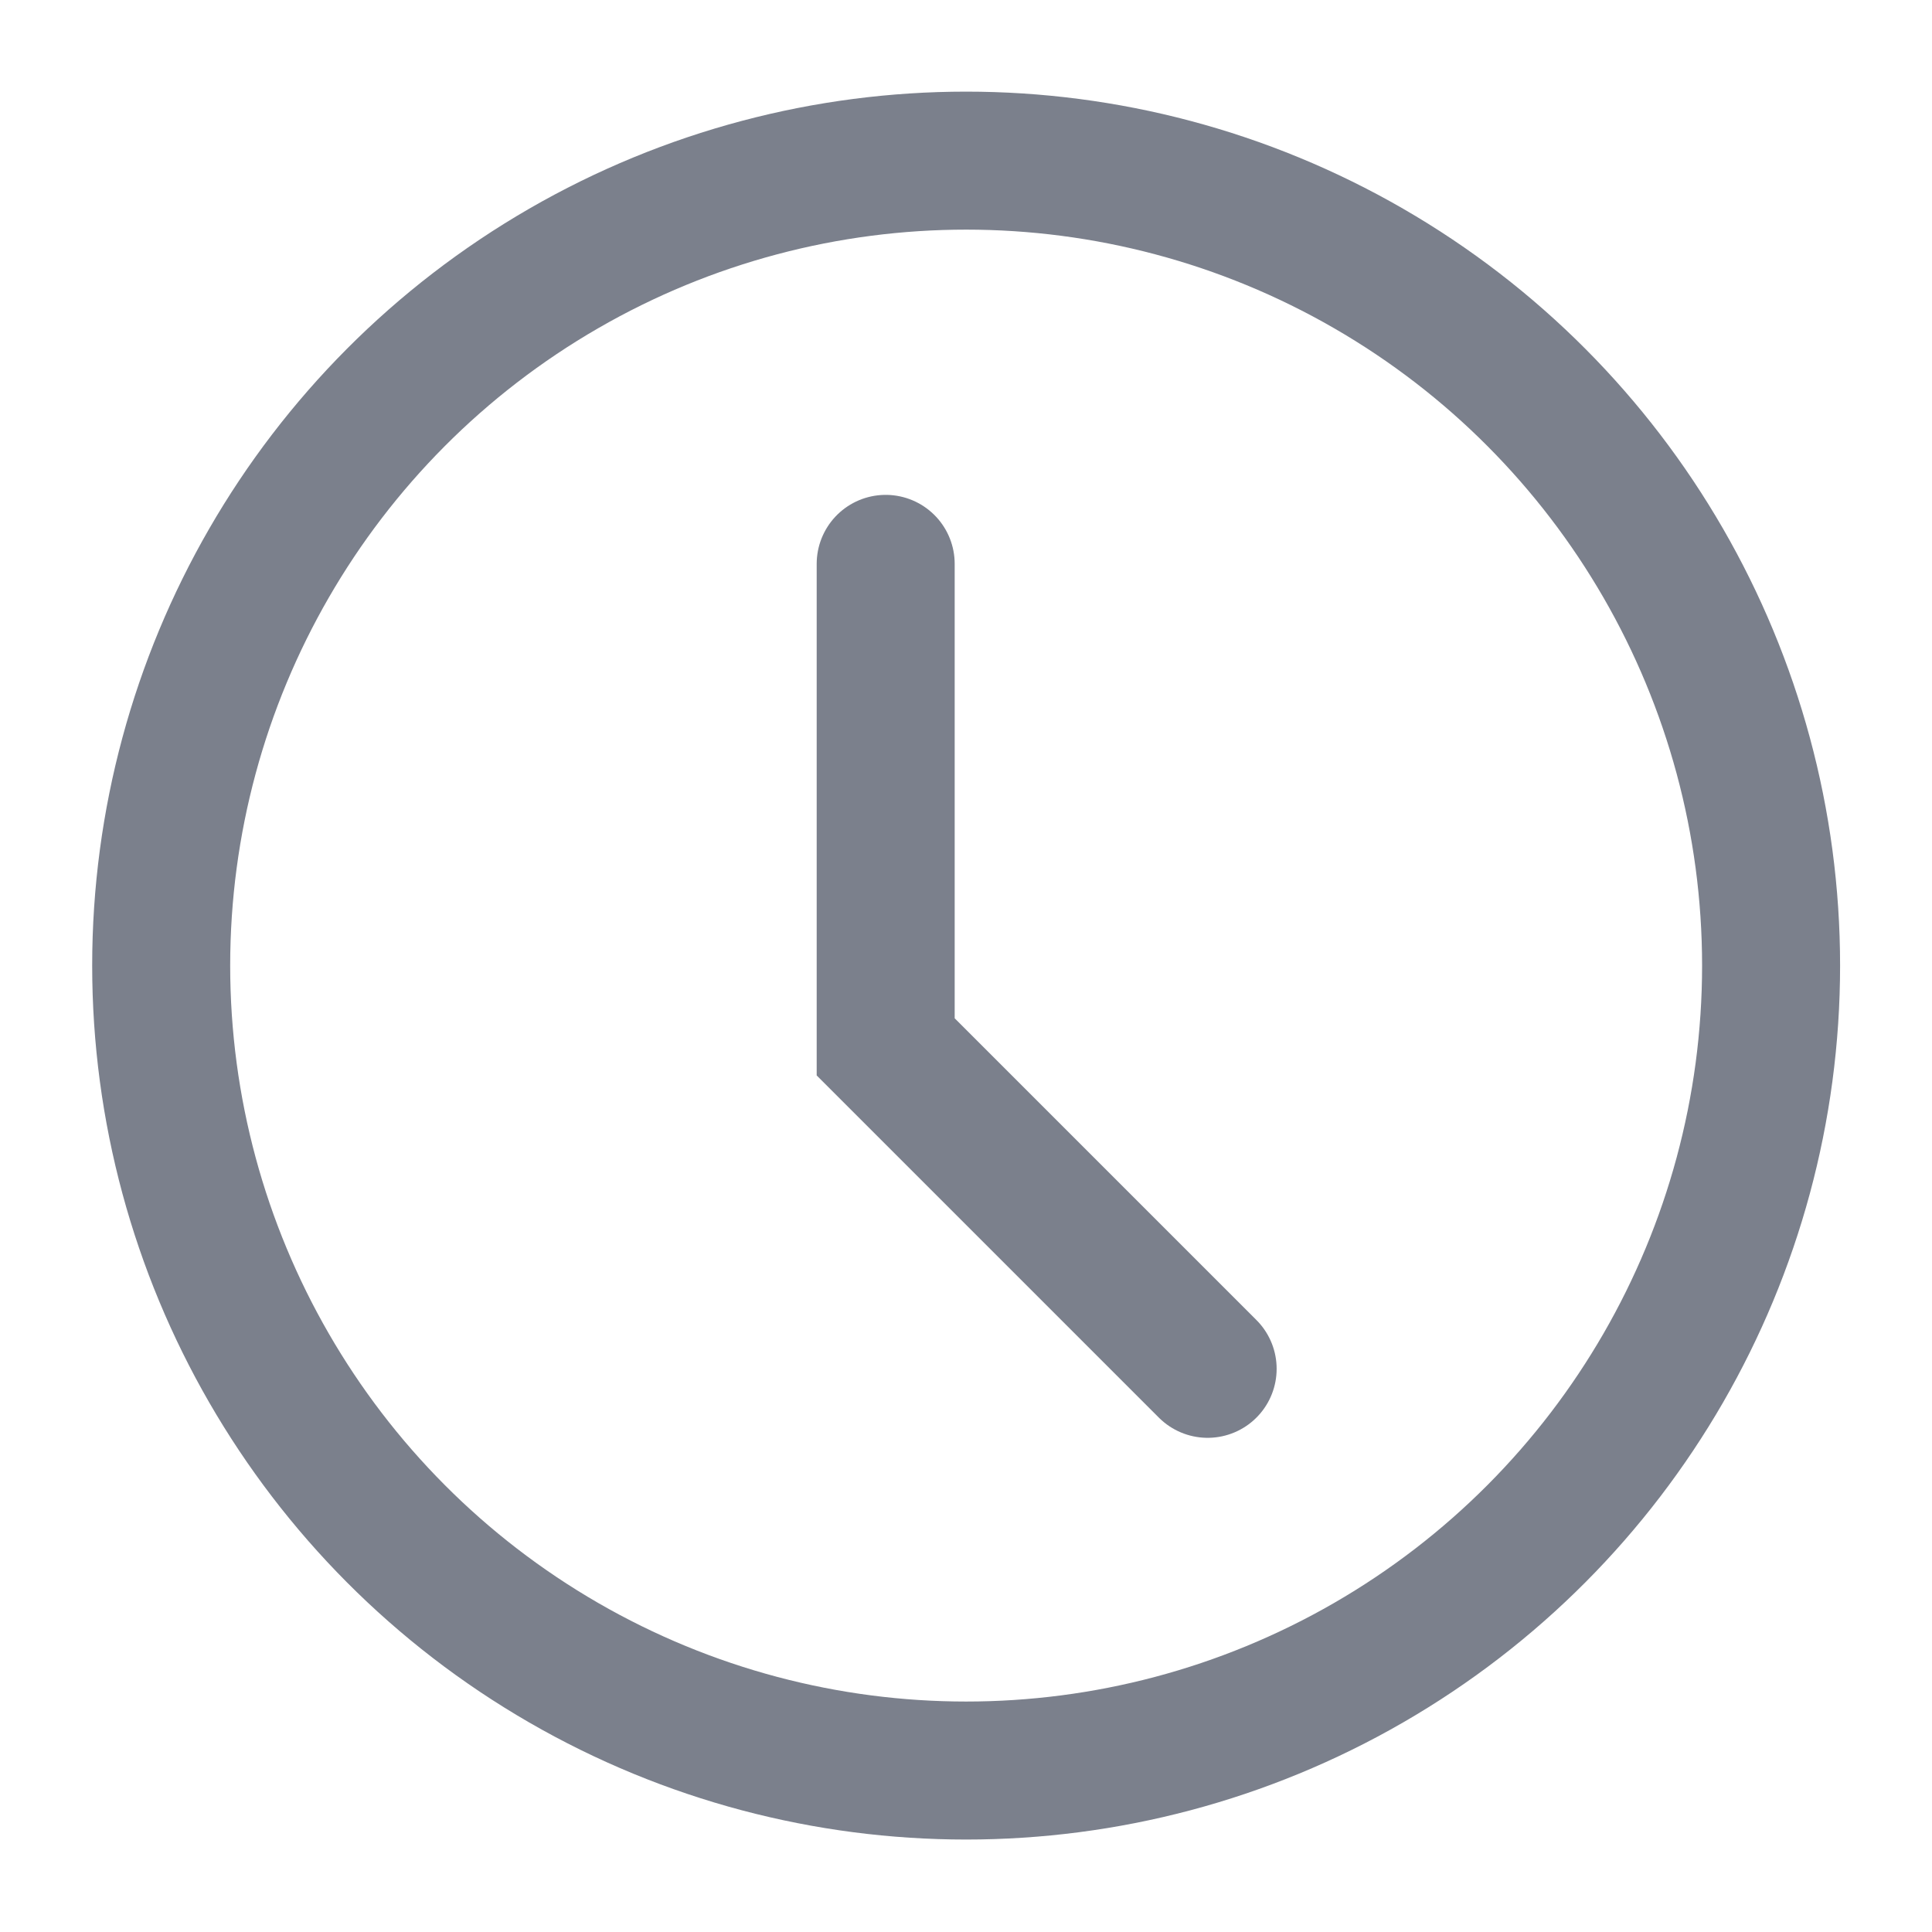
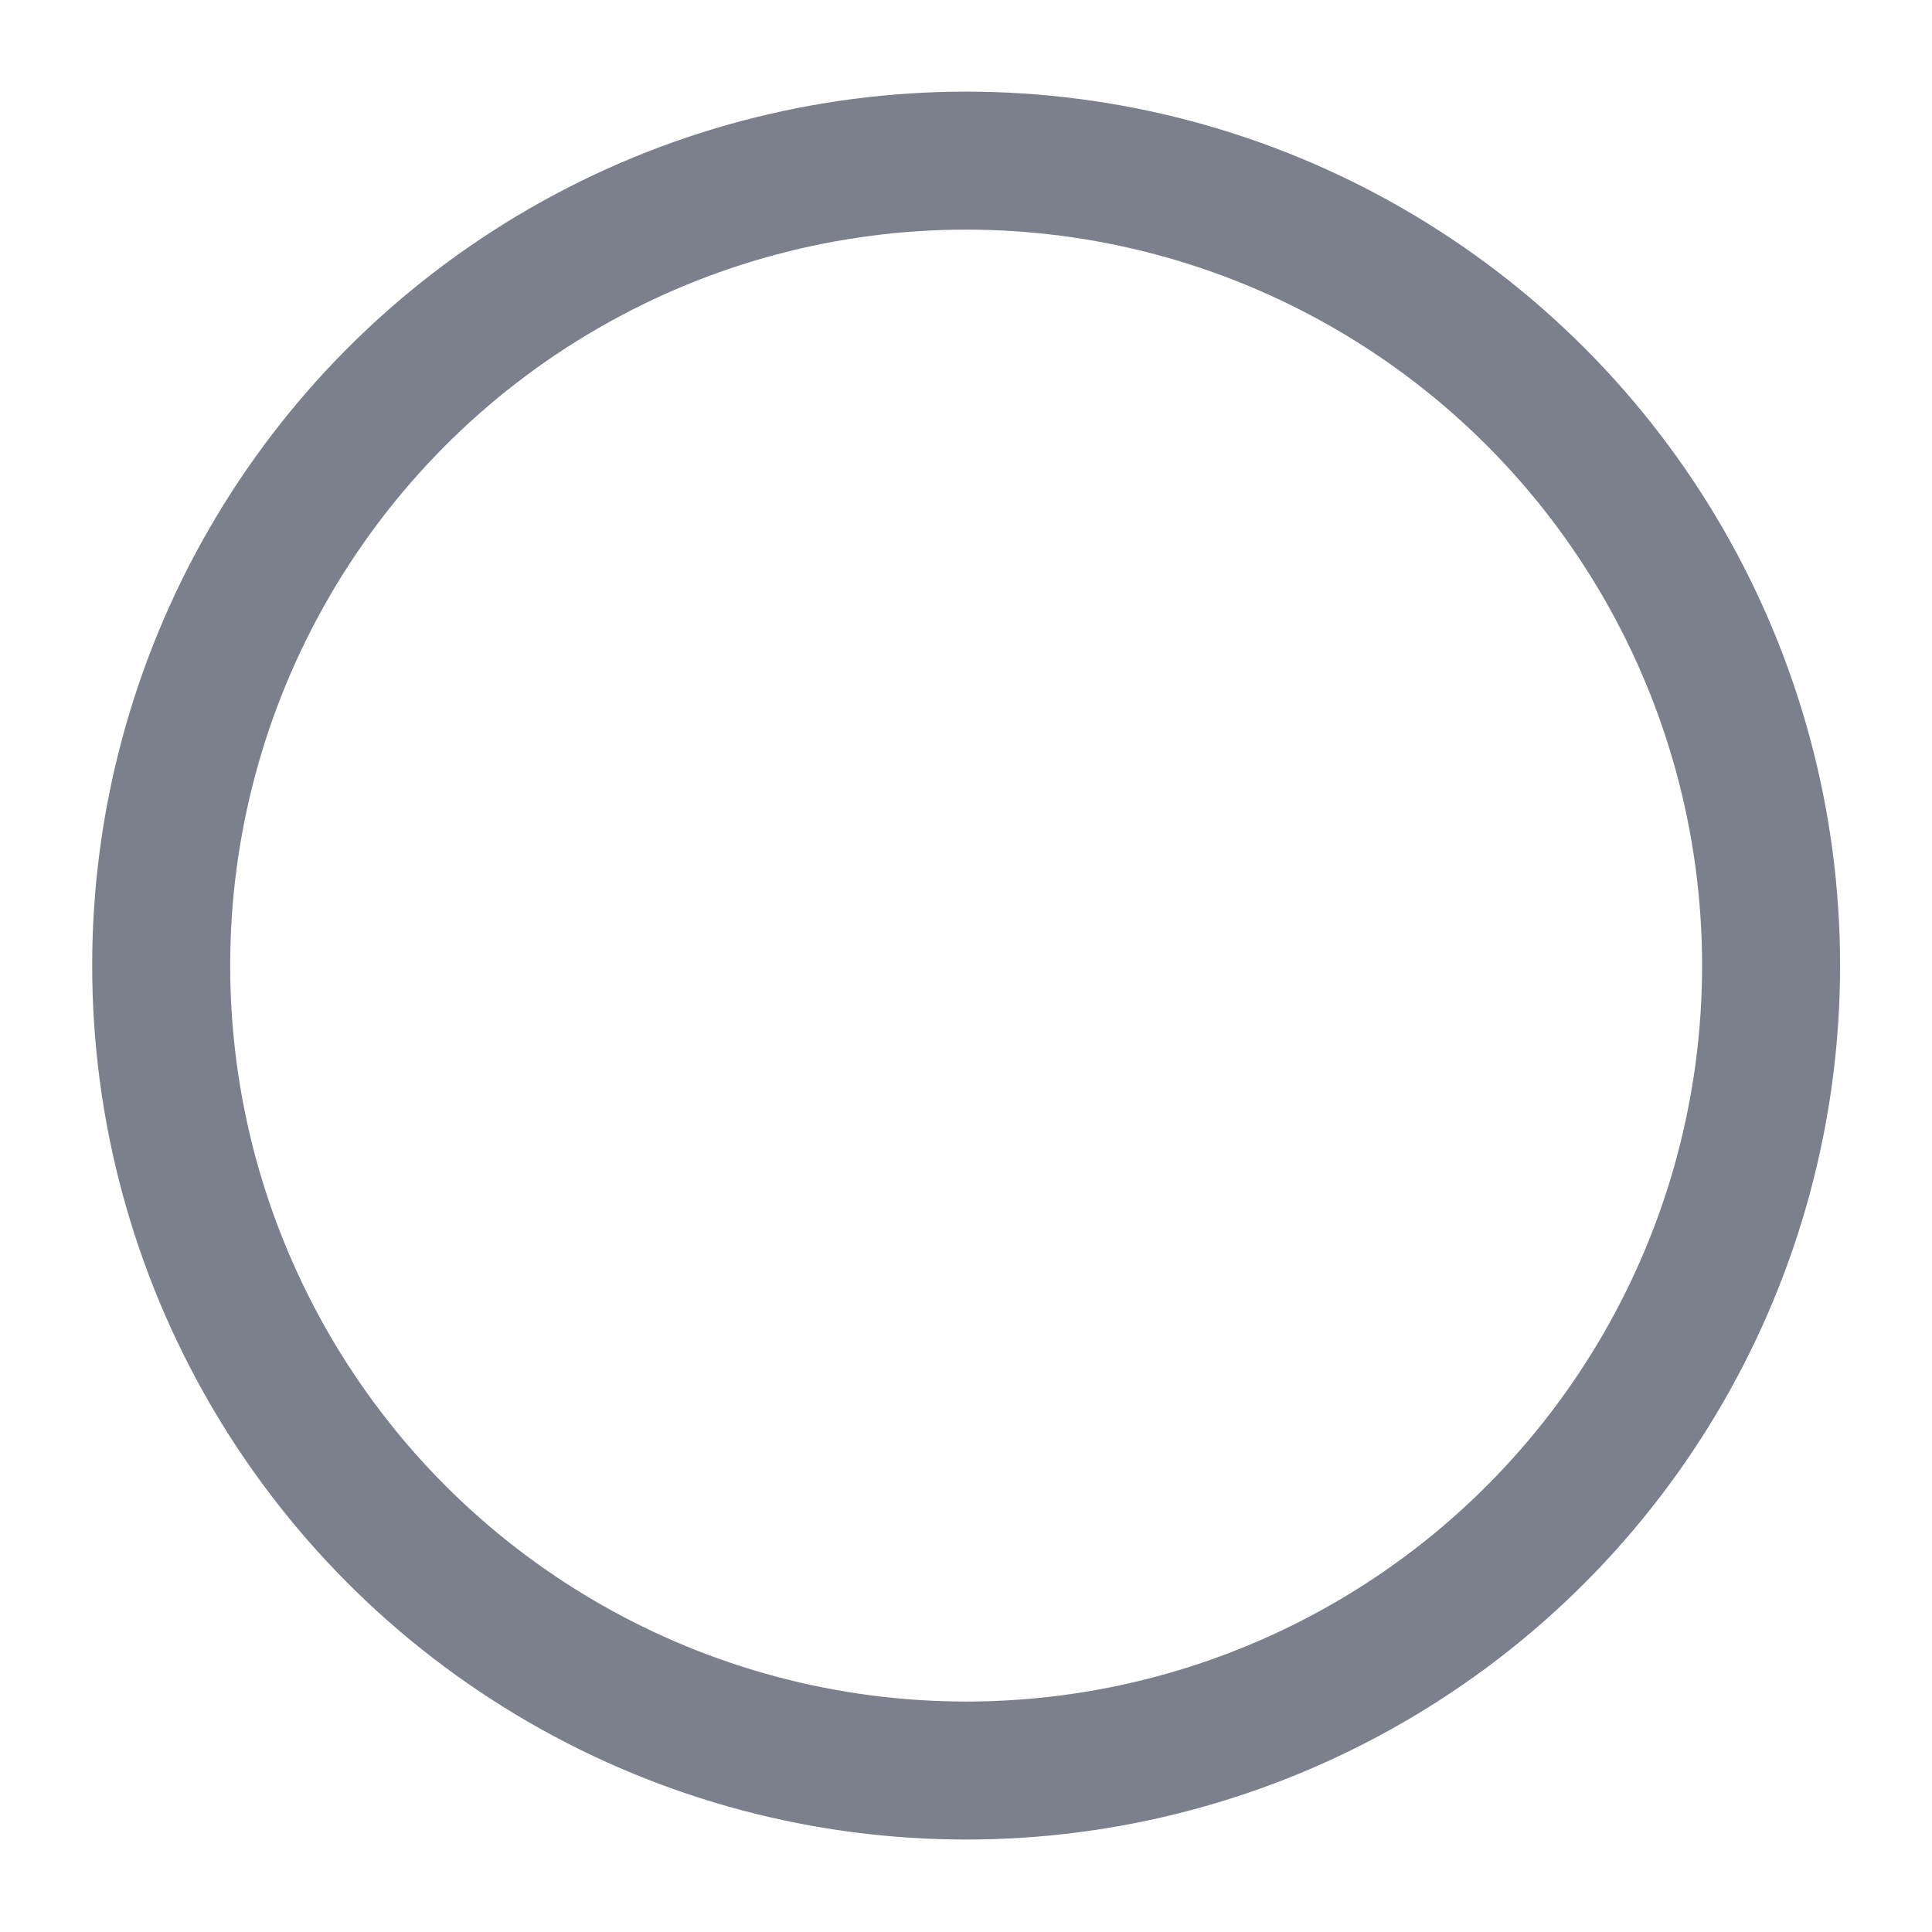
<svg xmlns="http://www.w3.org/2000/svg" width="14" height="14" viewBox="0 0 14 14" fill="none">
  <circle cx="7.001" cy="6.997" r="5.833" stroke="#7B808C" />
-   <path d="M6.418 4.086V7.586L8.751 9.919" stroke="#7B808C" stroke-linecap="round" />
</svg>